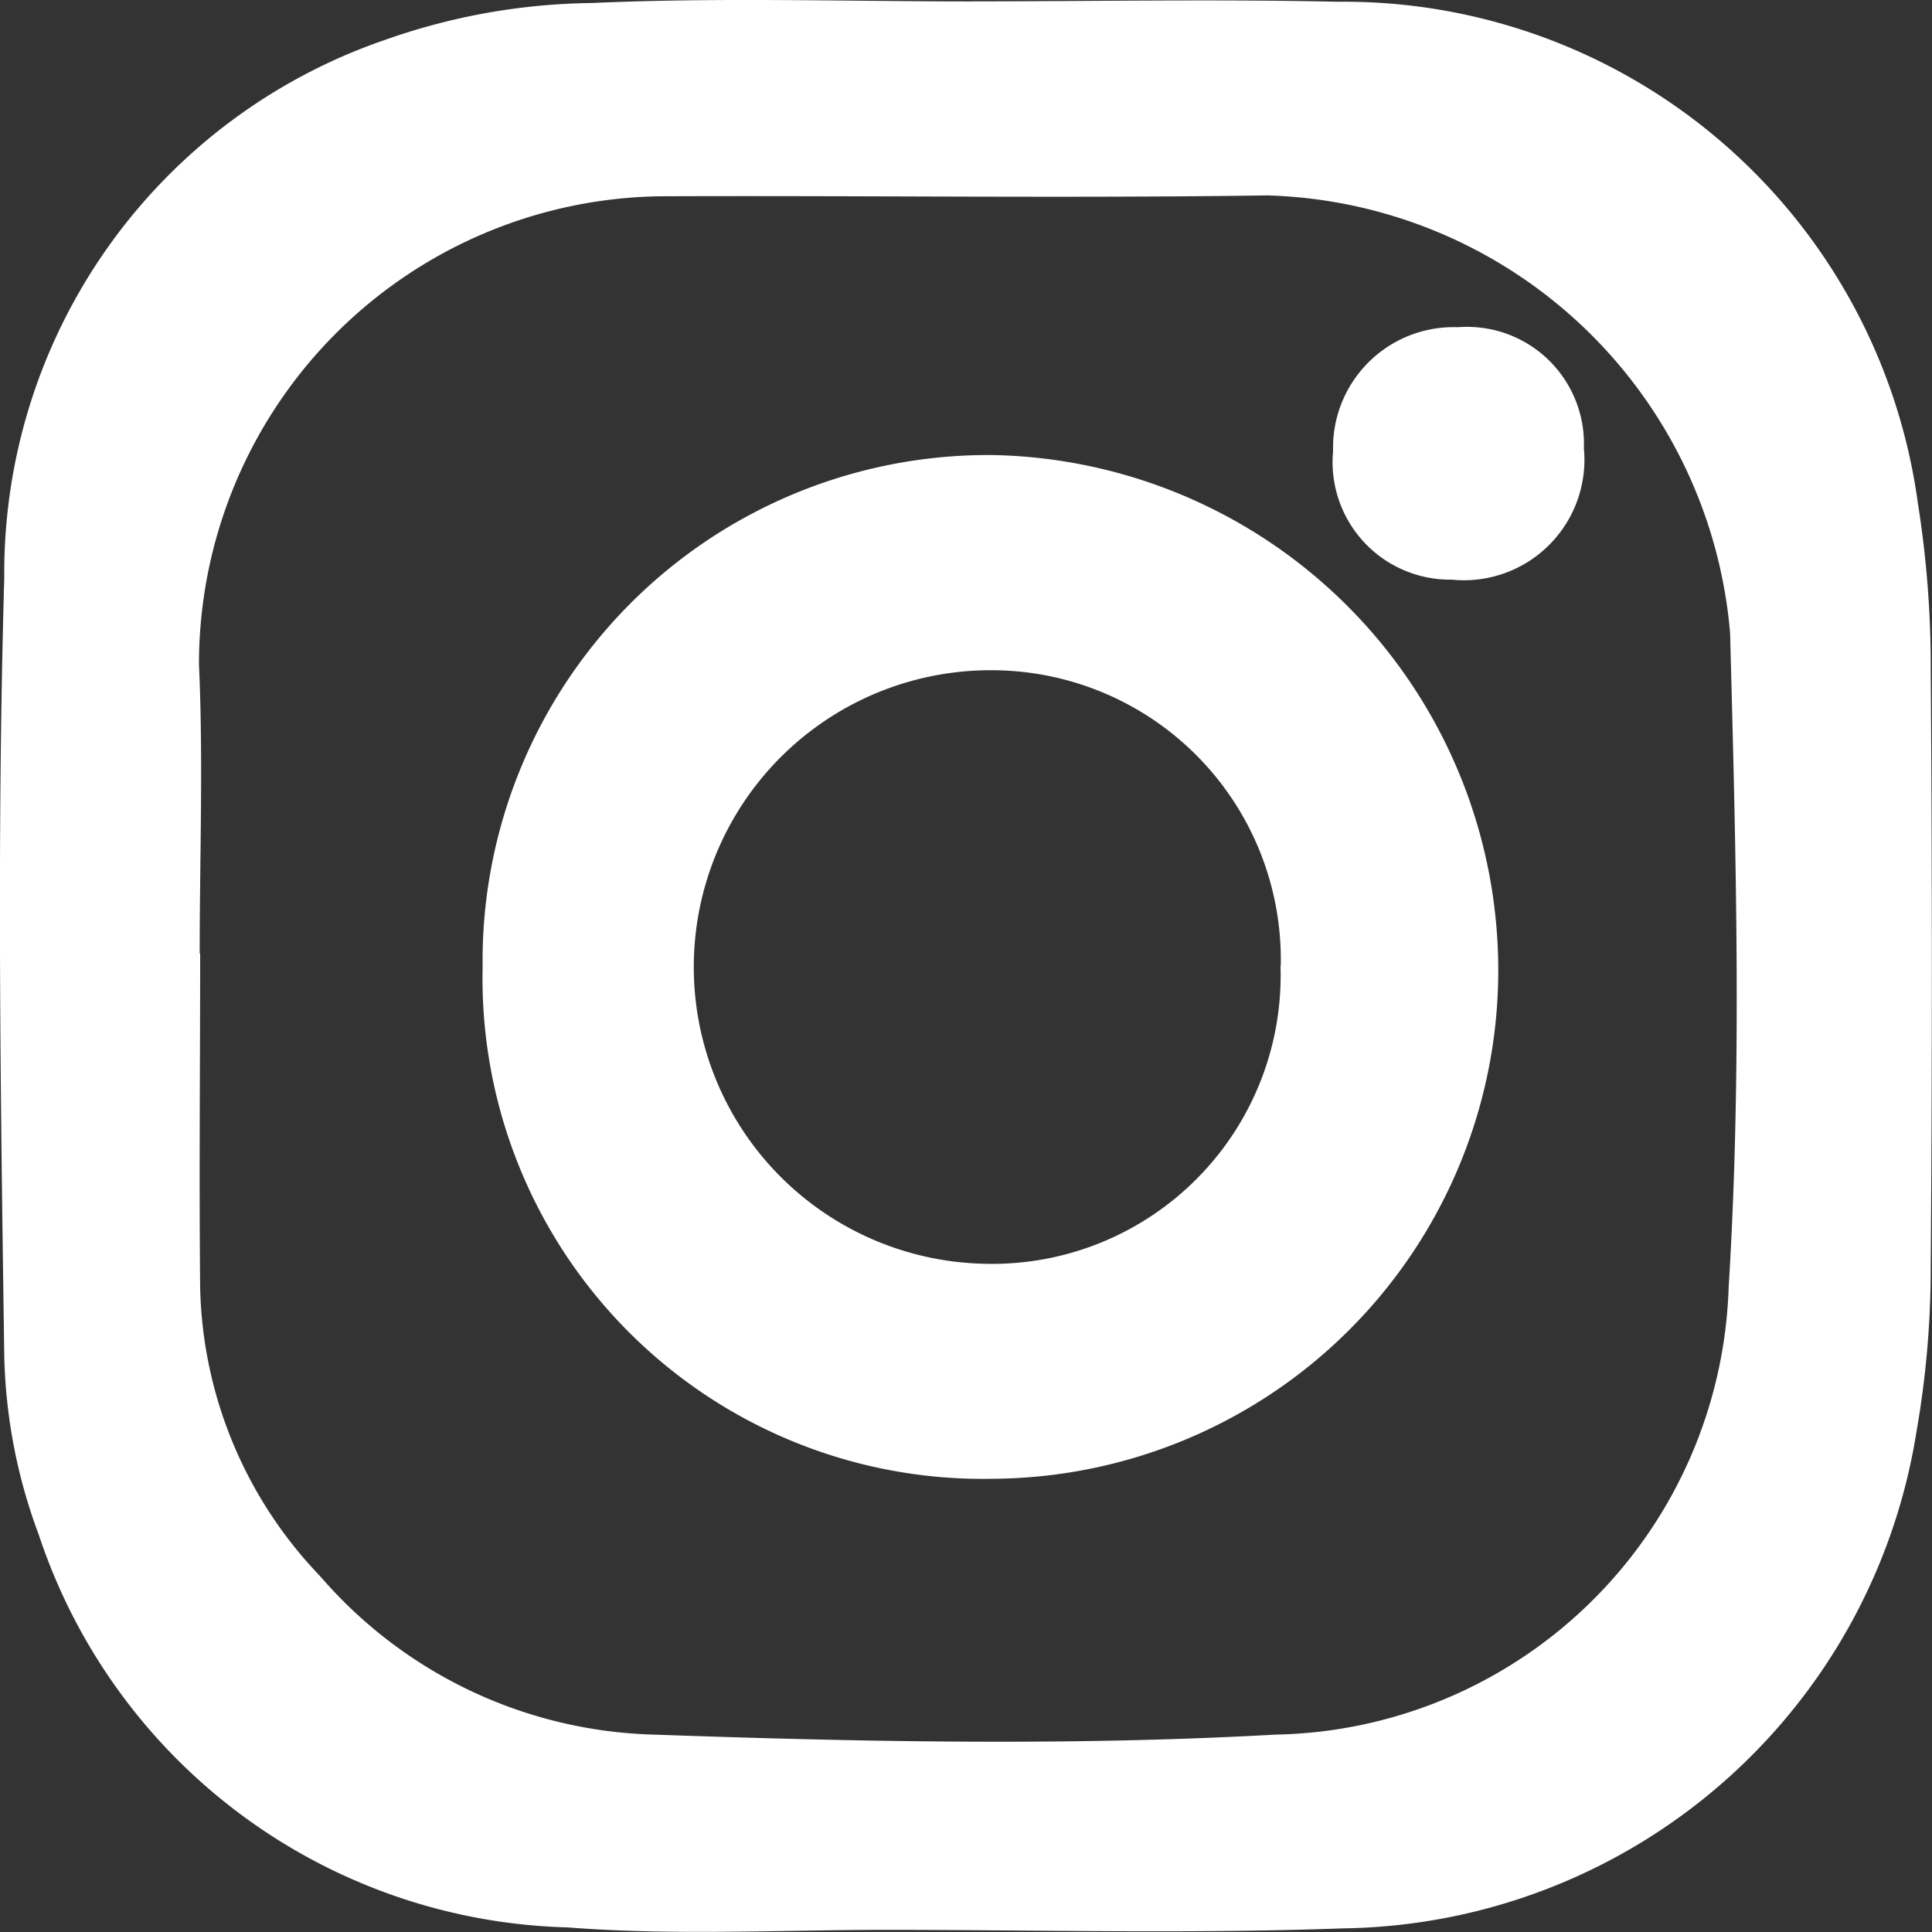
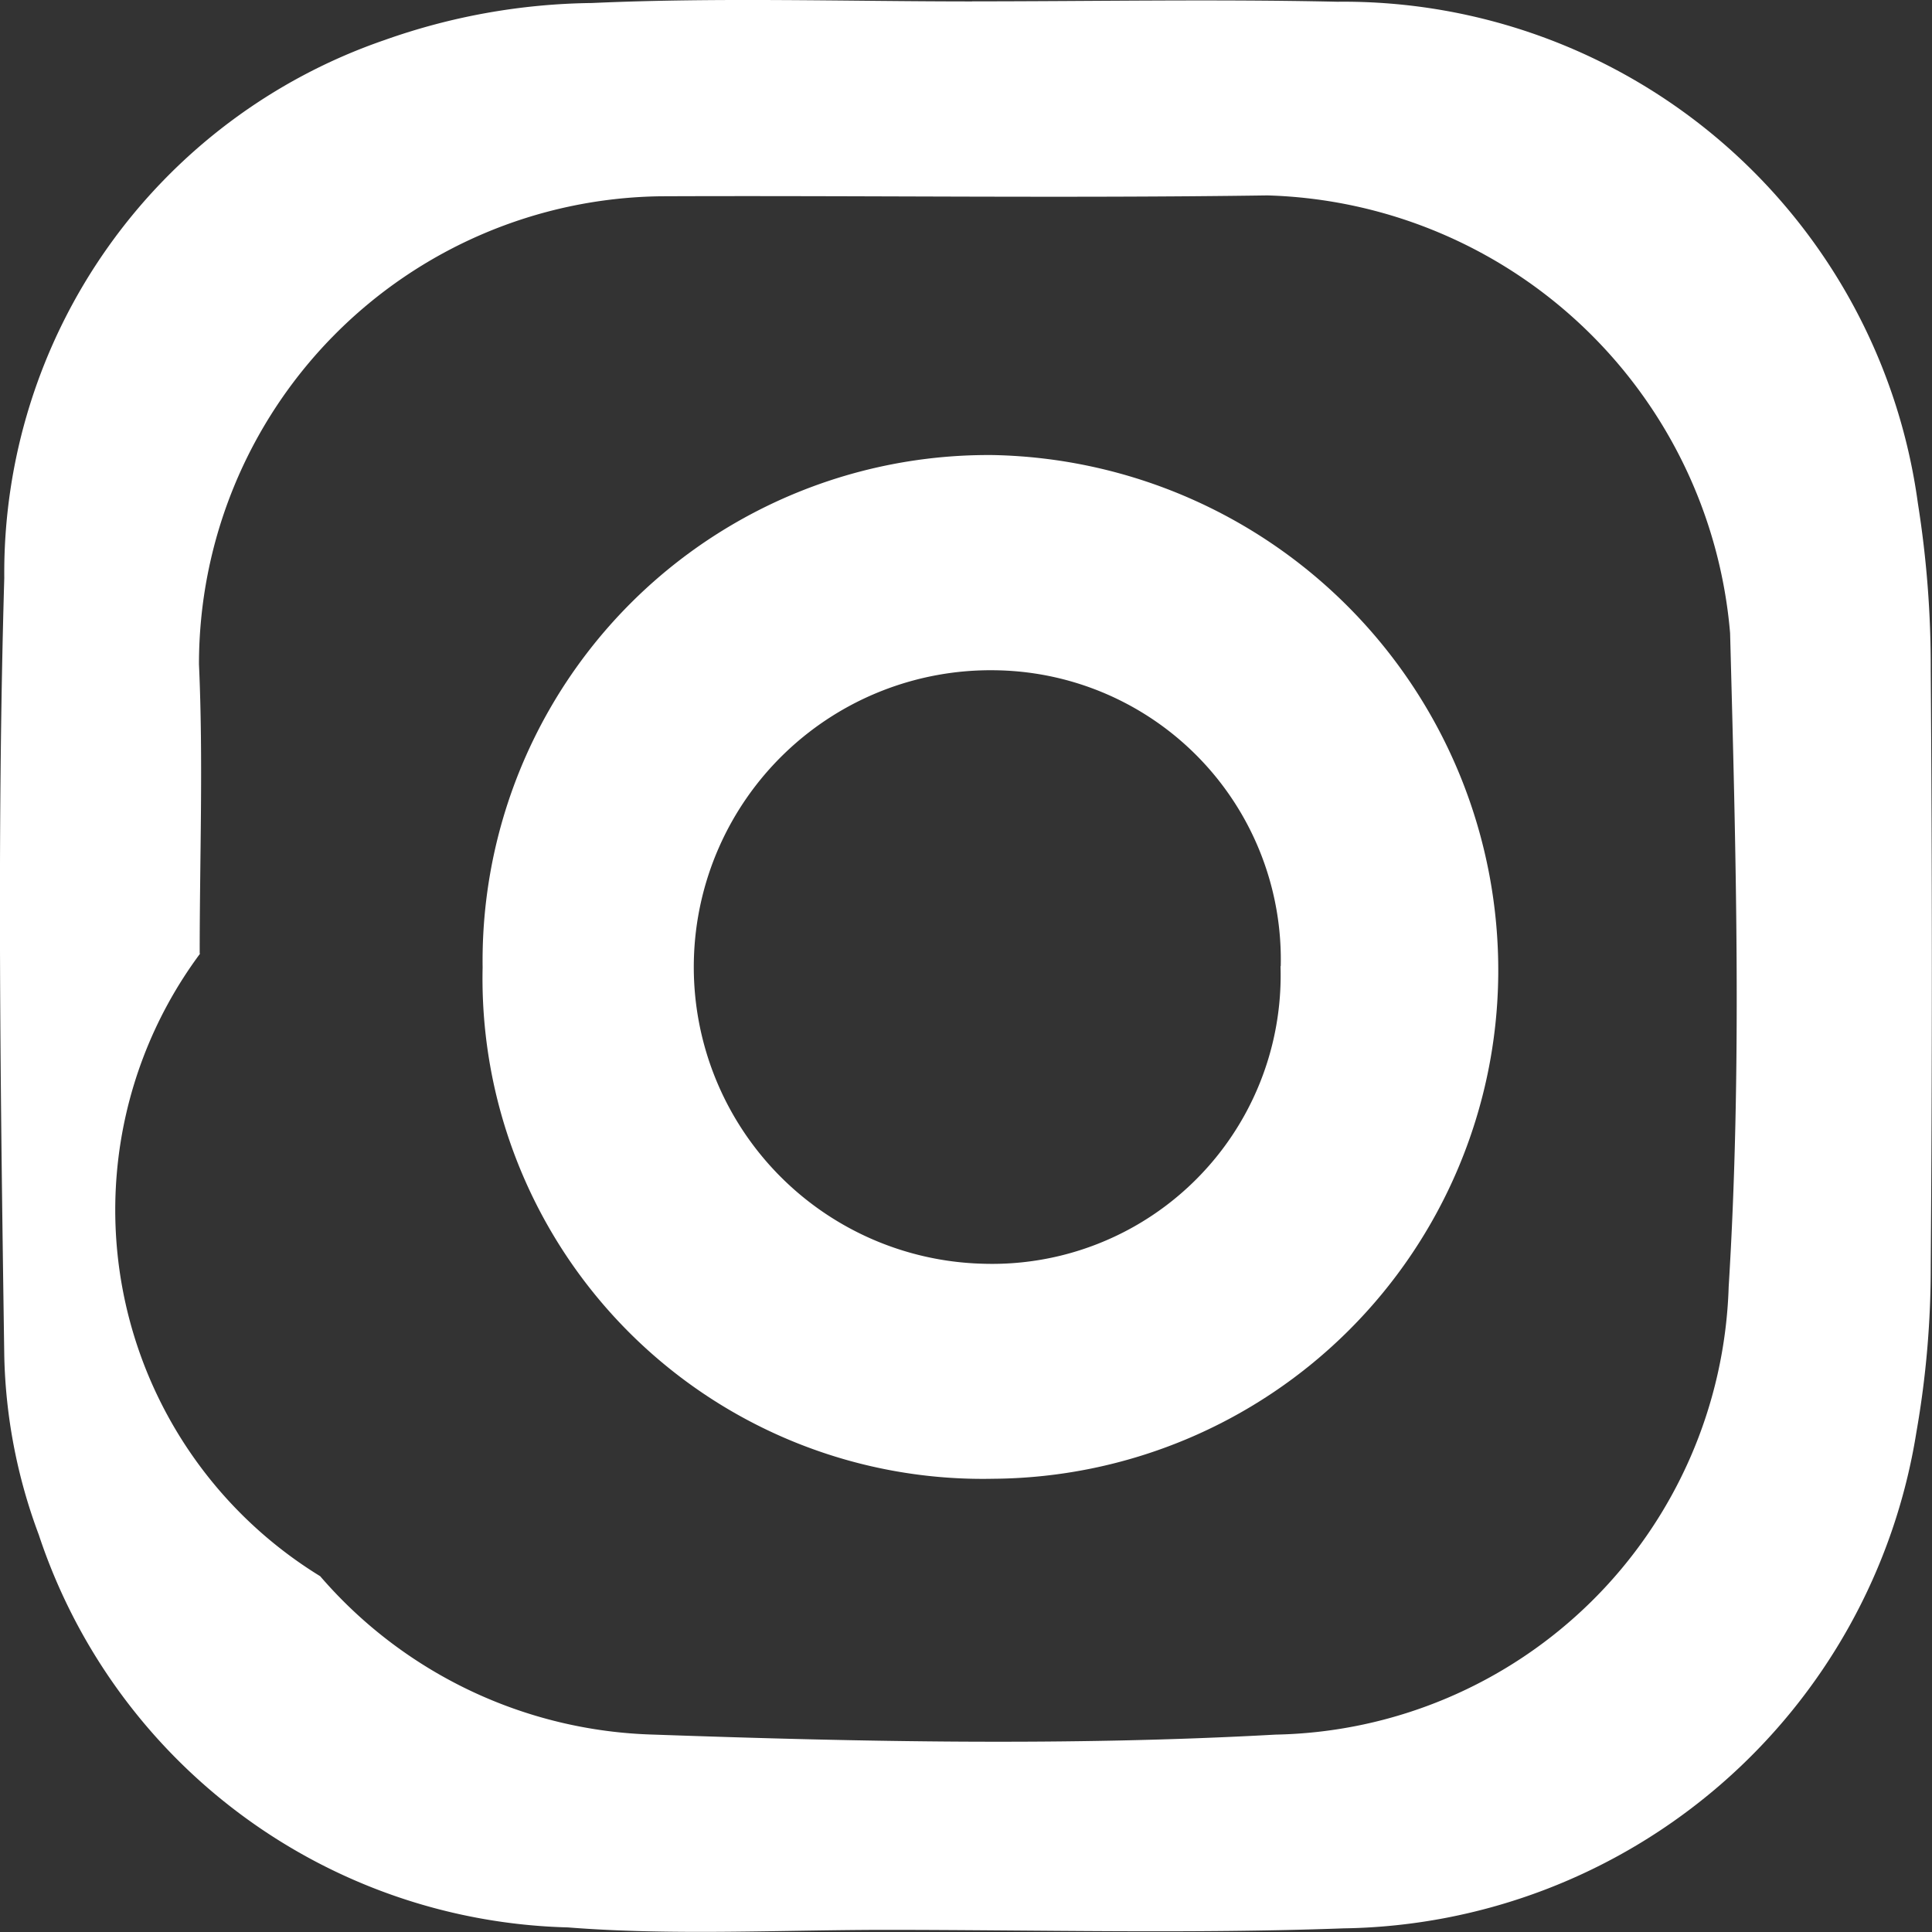
<svg xmlns="http://www.w3.org/2000/svg" width="24.391" height="24.391" viewBox="0 0 24.391 24.391">
  <rect x="0" y="0" width="24.391" height="24.391" fill="#333333" stroke="none" />
  <g id="グループ_1334" data-name="グループ 1334" transform="translate(0 -0.001)">
    <g id="グループ_1342" data-name="グループ 1342" transform="translate(0 0)">
-       <path id="パス_4464" data-name="パス 4464" d="M12.273.018c1.537,0,3.074-.029,4.61.005a7.318,7.318,0,0,1,7.33,6.333,13.1,13.1,0,0,1,.162,2.107q.028,3.757,0,7.514a11.992,11.992,0,0,1-.181,2.105,7.433,7.433,0,0,1-7.231,6.264c-1.919.07-3.842.02-5.762.019-1.344,0-2.7.074-4.032-.031A7.232,7.232,0,0,1,.489,19.375a6.837,6.837,0,0,1-.435-2.252c-.047-3.275-.095-6.552,0-9.826a7.113,7.113,0,0,1,4.8-6.79A8.08,8.08,0,0,1,7.472.039c1.6-.072,3.2-.02,4.8-.02M2.521,12.039h.006c0,1.409-.014,2.818,0,4.227A5.425,5.425,0,0,0,4.042,19.9a5.763,5.763,0,0,0,4.213,2c2.615.092,5.241.145,7.85,0a5.834,5.834,0,0,0,5.719-5.652c.17-2.742.091-5.505.018-8.255A6.036,6.036,0,0,0,16,2.468c-2.554.037-5.108,0-7.662.011A5.907,5.907,0,0,0,2.512,8.388c.055,1.215.009,2.434.009,3.651" transform="translate(0 0)" fill="#fff" fill-rule="evenodd" />
+       <path id="パス_4464" data-name="パス 4464" d="M12.273.018c1.537,0,3.074-.029,4.61.005a7.318,7.318,0,0,1,7.33,6.333,13.1,13.1,0,0,1,.162,2.107q.028,3.757,0,7.514a11.992,11.992,0,0,1-.181,2.105,7.433,7.433,0,0,1-7.231,6.264c-1.919.07-3.842.02-5.762.019-1.344,0-2.7.074-4.032-.031A7.232,7.232,0,0,1,.489,19.375a6.837,6.837,0,0,1-.435-2.252c-.047-3.275-.095-6.552,0-9.826a7.113,7.113,0,0,1,4.8-6.79A8.08,8.08,0,0,1,7.472.039c1.6-.072,3.2-.02,4.8-.02M2.521,12.039h.006A5.425,5.425,0,0,0,4.042,19.9a5.763,5.763,0,0,0,4.213,2c2.615.092,5.241.145,7.85,0a5.834,5.834,0,0,0,5.719-5.652c.17-2.742.091-5.505.018-8.255A6.036,6.036,0,0,0,16,2.468c-2.554.037-5.108,0-7.662.011A5.907,5.907,0,0,0,2.512,8.388c.055,1.215.009,2.434.009,3.651" transform="translate(0 0)" fill="#fff" fill-rule="evenodd" />
      <path id="パス_4465" data-name="パス 4465" d="M15.219,20.782a6.385,6.385,0,0,1,6.446-6.47,6.506,6.506,0,0,1,6.376,6.561,6.42,6.42,0,0,1-6.374,6.363,6.317,6.317,0,0,1-6.448-6.455m10.076-.016a3.652,3.652,0,0,0-3.6-3.736,3.747,3.747,0,0,0-.168,7.492,3.642,3.642,0,0,0,3.765-3.757" transform="translate(-9.126 -8.566)" fill="#fff" fill-rule="evenodd" />
-       <path id="パス_4466" data-name="パス 4466" d="M43.63,10.294a1.476,1.476,0,0,1,1.589,1.528,1.521,1.521,0,0,1-1.666,1.659,1.484,1.484,0,0,1-1.5-1.624,1.522,1.522,0,0,1,1.576-1.563" transform="translate(-25.223 -6.162)" fill="#fff" fill-rule="evenodd" />
    </g>
  </g>
</svg>